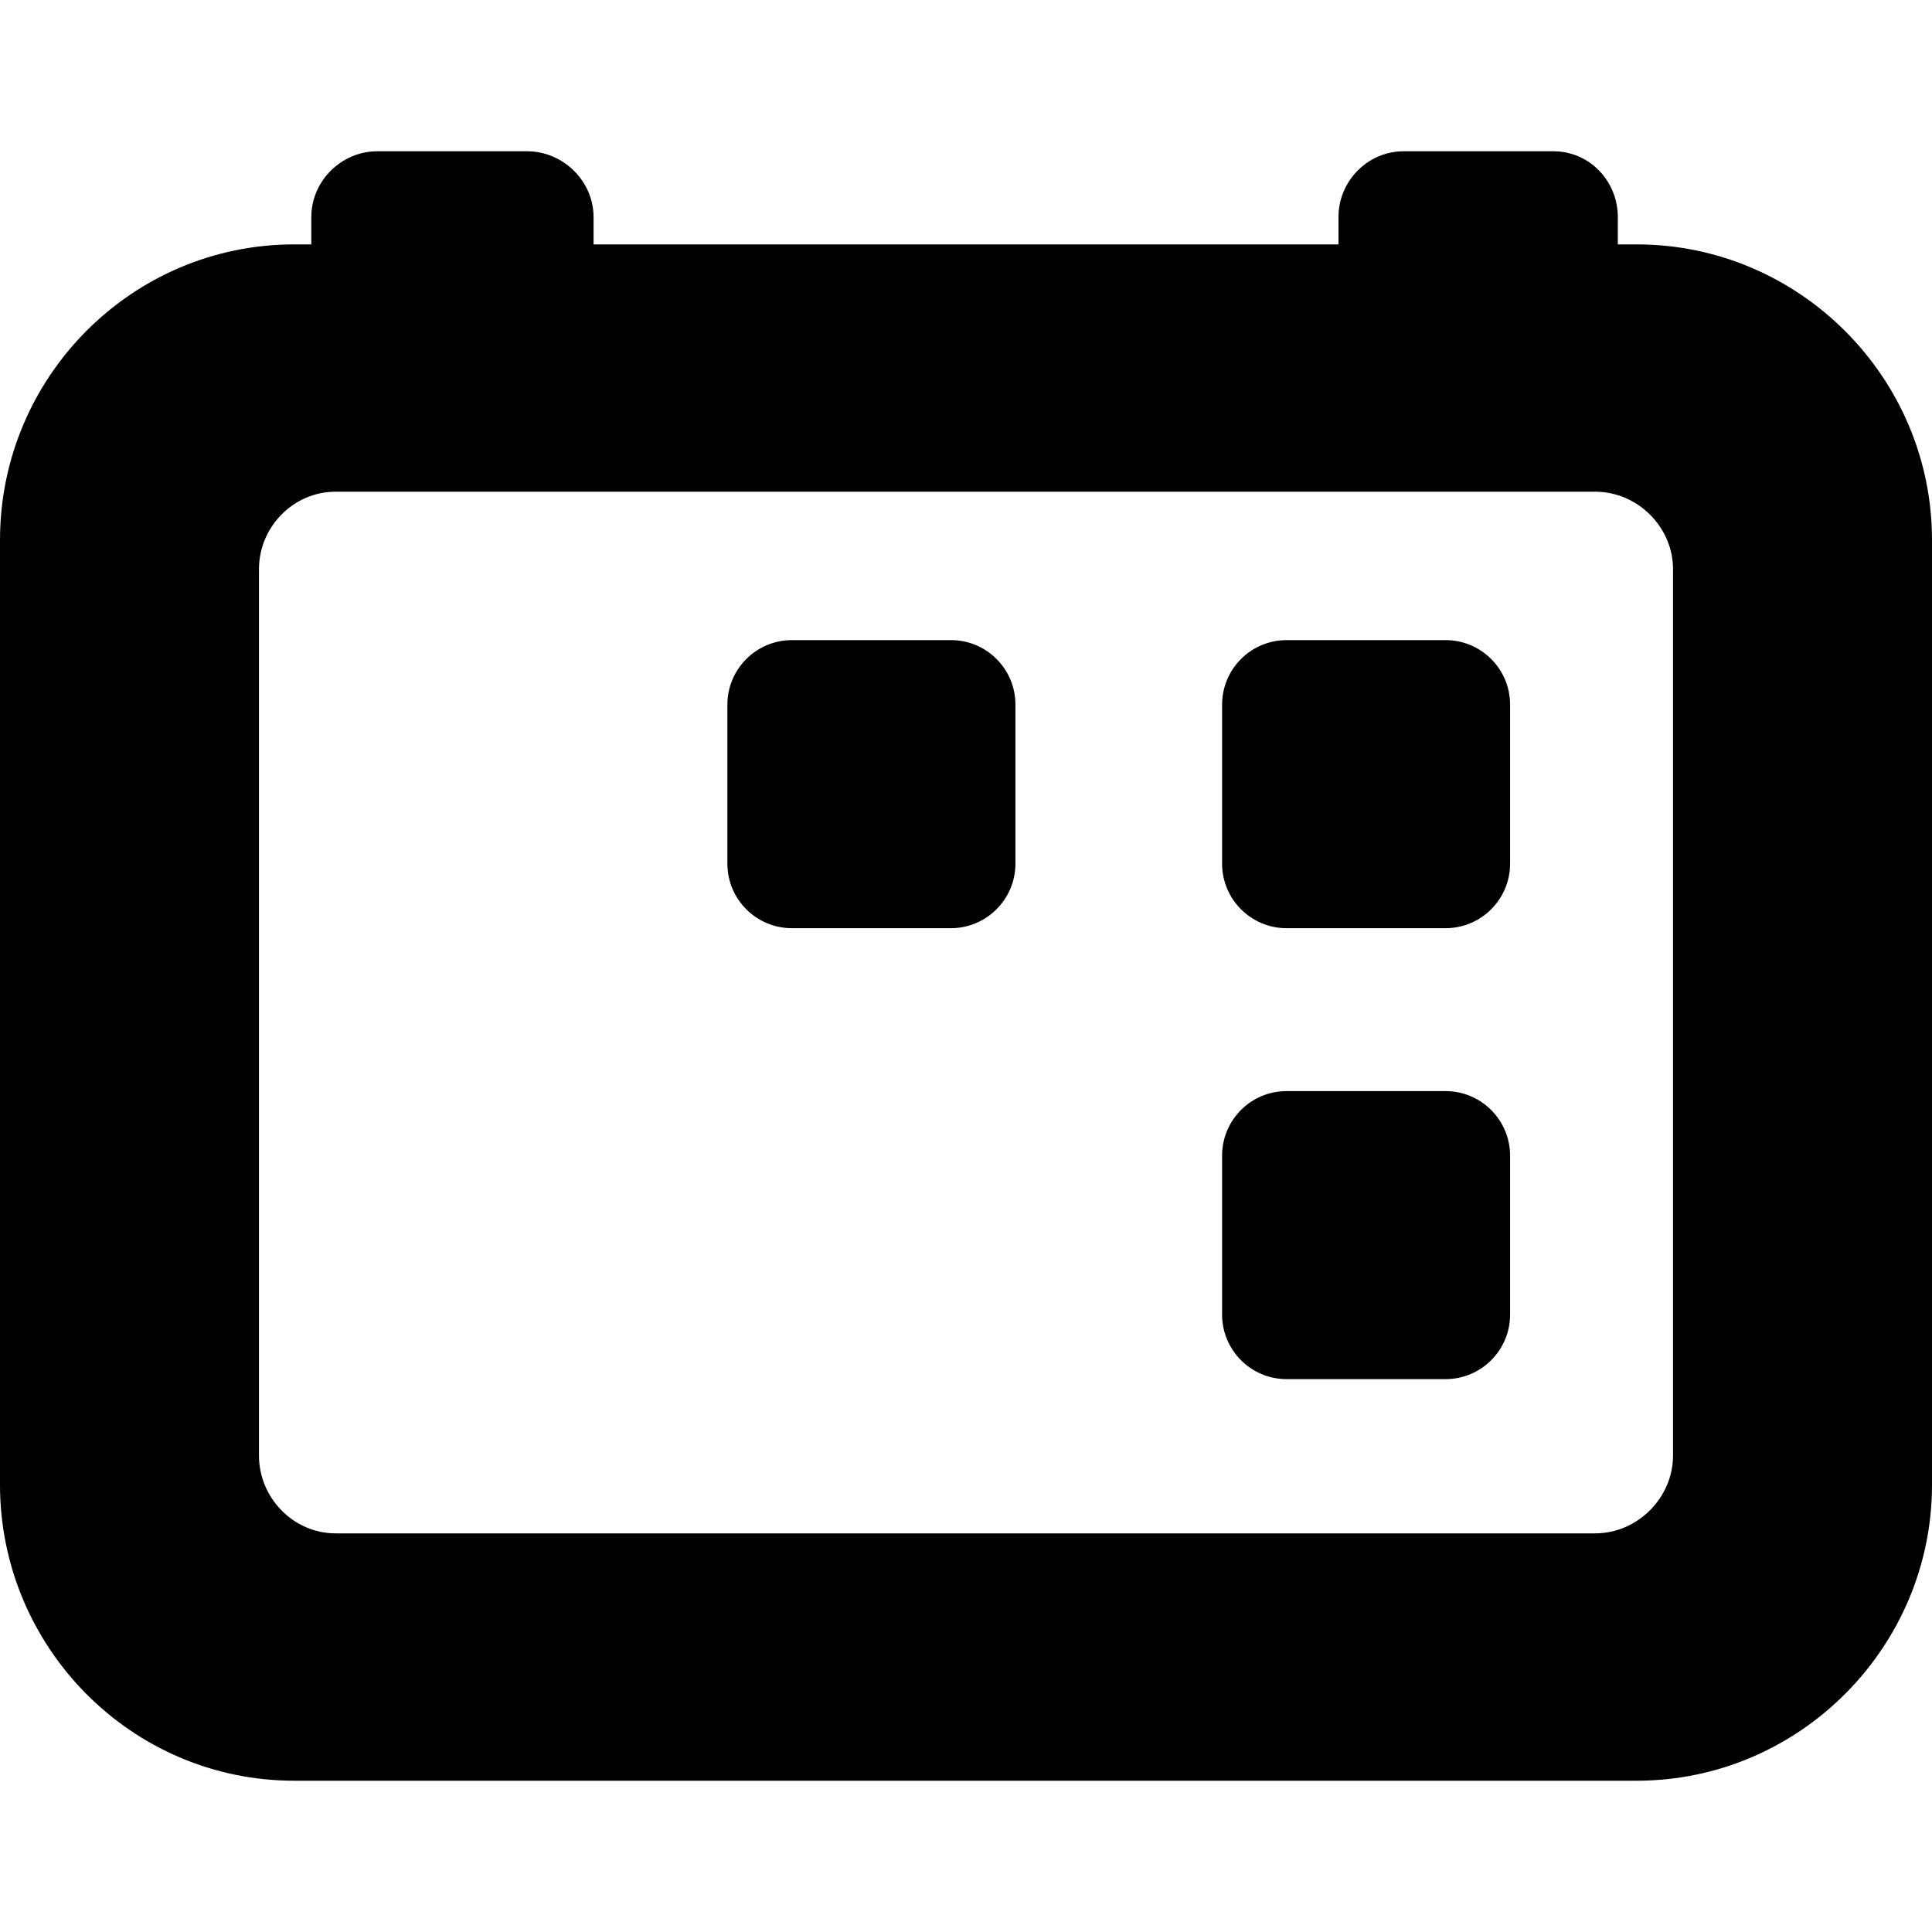
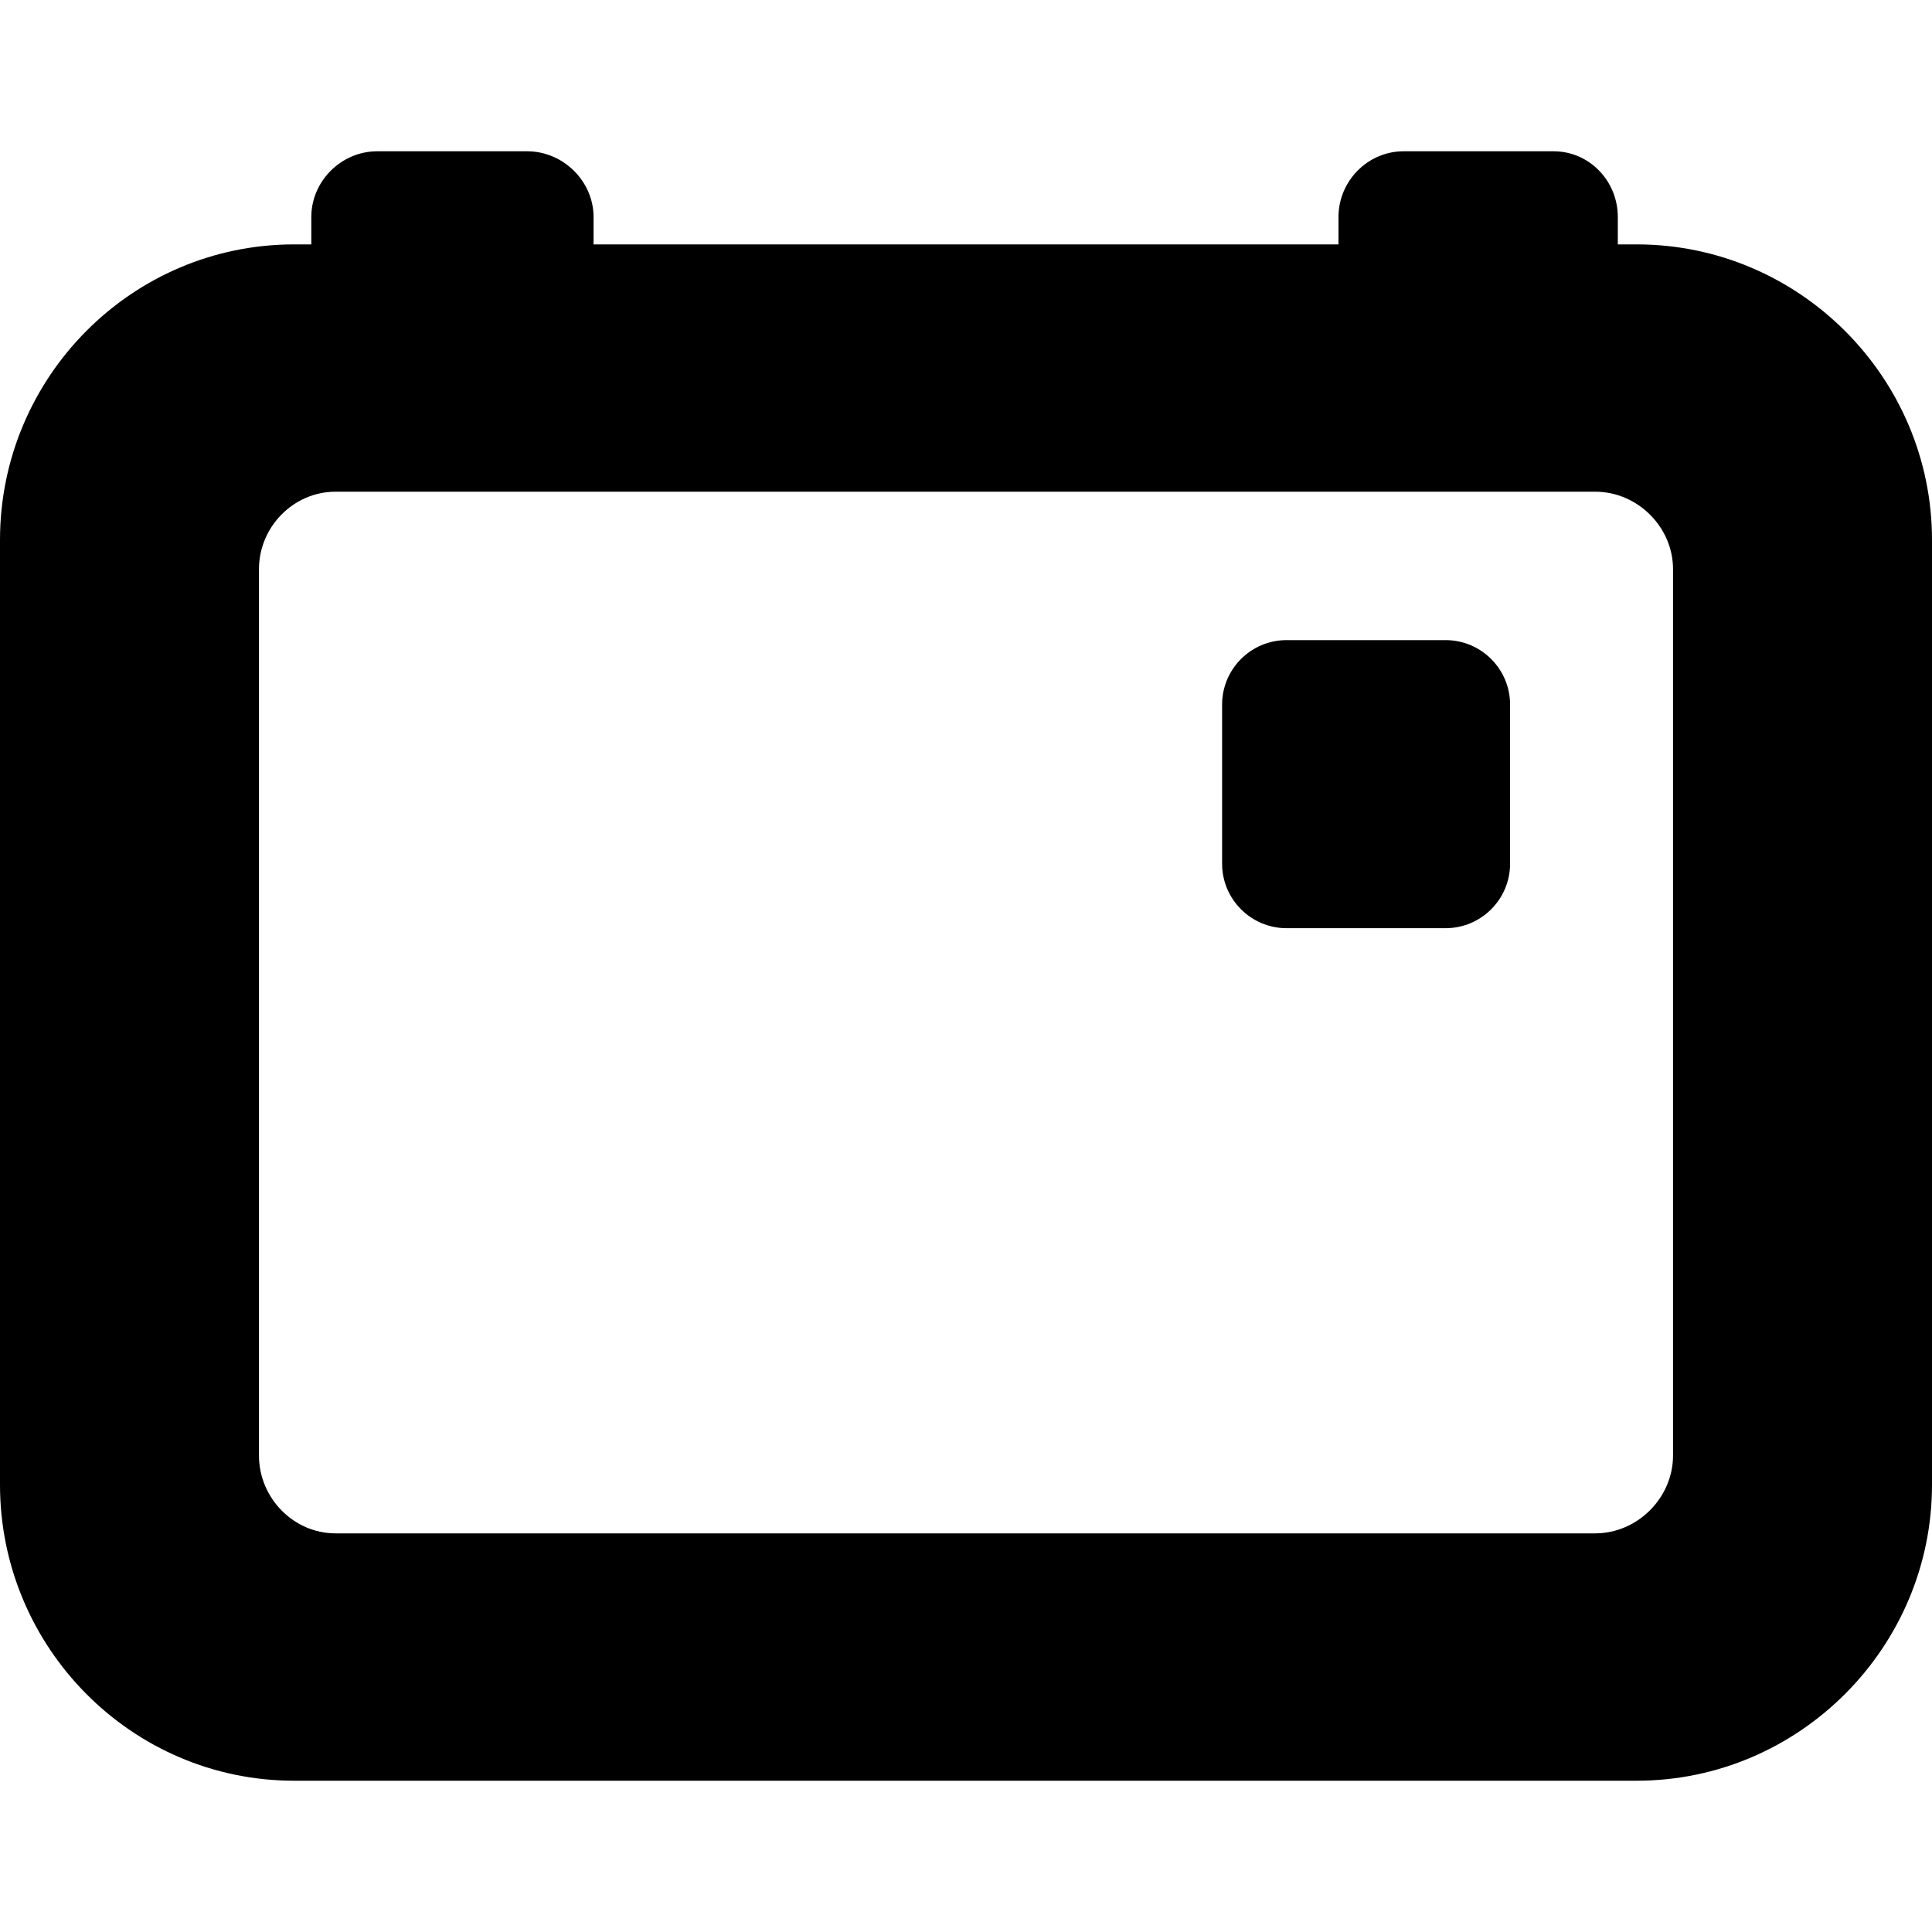
<svg xmlns="http://www.w3.org/2000/svg" fill="#000000" version="1.1" id="Capa_1" width="800px" height="800px" viewBox="0 0 45.732 45.732" xml:space="preserve">
  <g>
    <g>
      <path d="M38.742,5.785h-0.447V5.137c0-0.851-0.671-1.556-1.521-1.556h-3.55c-0.849,0-1.541,0.705-1.541,1.556v0.648H14.05V5.137    c0-0.851-0.722-1.556-1.571-1.556h-3.55c-0.85,0-1.56,0.705-1.56,1.556v0.648H6.962C3.114,5.785,0,8.934,0,12.782v22.364    c0,3.848,3.114,7.005,6.962,7.005h31.78c3.848,0,6.99-3.157,6.99-7.005V12.783C45.732,8.934,42.59,5.785,38.742,5.785z     M39.602,34.454c0,1-0.842,1.842-1.842,1.842H7.944c-1,0-1.814-0.842-1.814-1.842V13.473c0-1,0.815-1.834,1.814-1.834H37.76    c1,0,1.842,0.834,1.842,1.834V34.454z" />
-       <path d="M22.509,15.152h-3.763c-0.844,0-1.528,0.684-1.528,1.528v3.763c0,0.844,0.684,1.528,1.528,1.528h3.762    c0.843,0,1.528-0.685,1.528-1.528V16.68C24.037,15.836,23.354,15.152,22.509,15.152z" />
      <path d="M34.217,15.152h-3.762c-0.844,0-1.527,0.684-1.527,1.528v3.763c0,0.844,0.685,1.528,1.527,1.528h3.762    c0.844,0,1.528-0.685,1.528-1.528V16.68C35.745,15.836,35.061,15.152,34.217,15.152z" />
-       <path d="M34.217,25.827h-3.762c-0.844,0-1.527,0.684-1.527,1.528v3.763c0,0.843,0.685,1.527,1.527,1.527h3.762    c0.844,0,1.528-0.685,1.528-1.527v-3.762C35.745,26.513,35.061,25.827,34.217,25.827z" />
    </g>
  </g>
</svg>